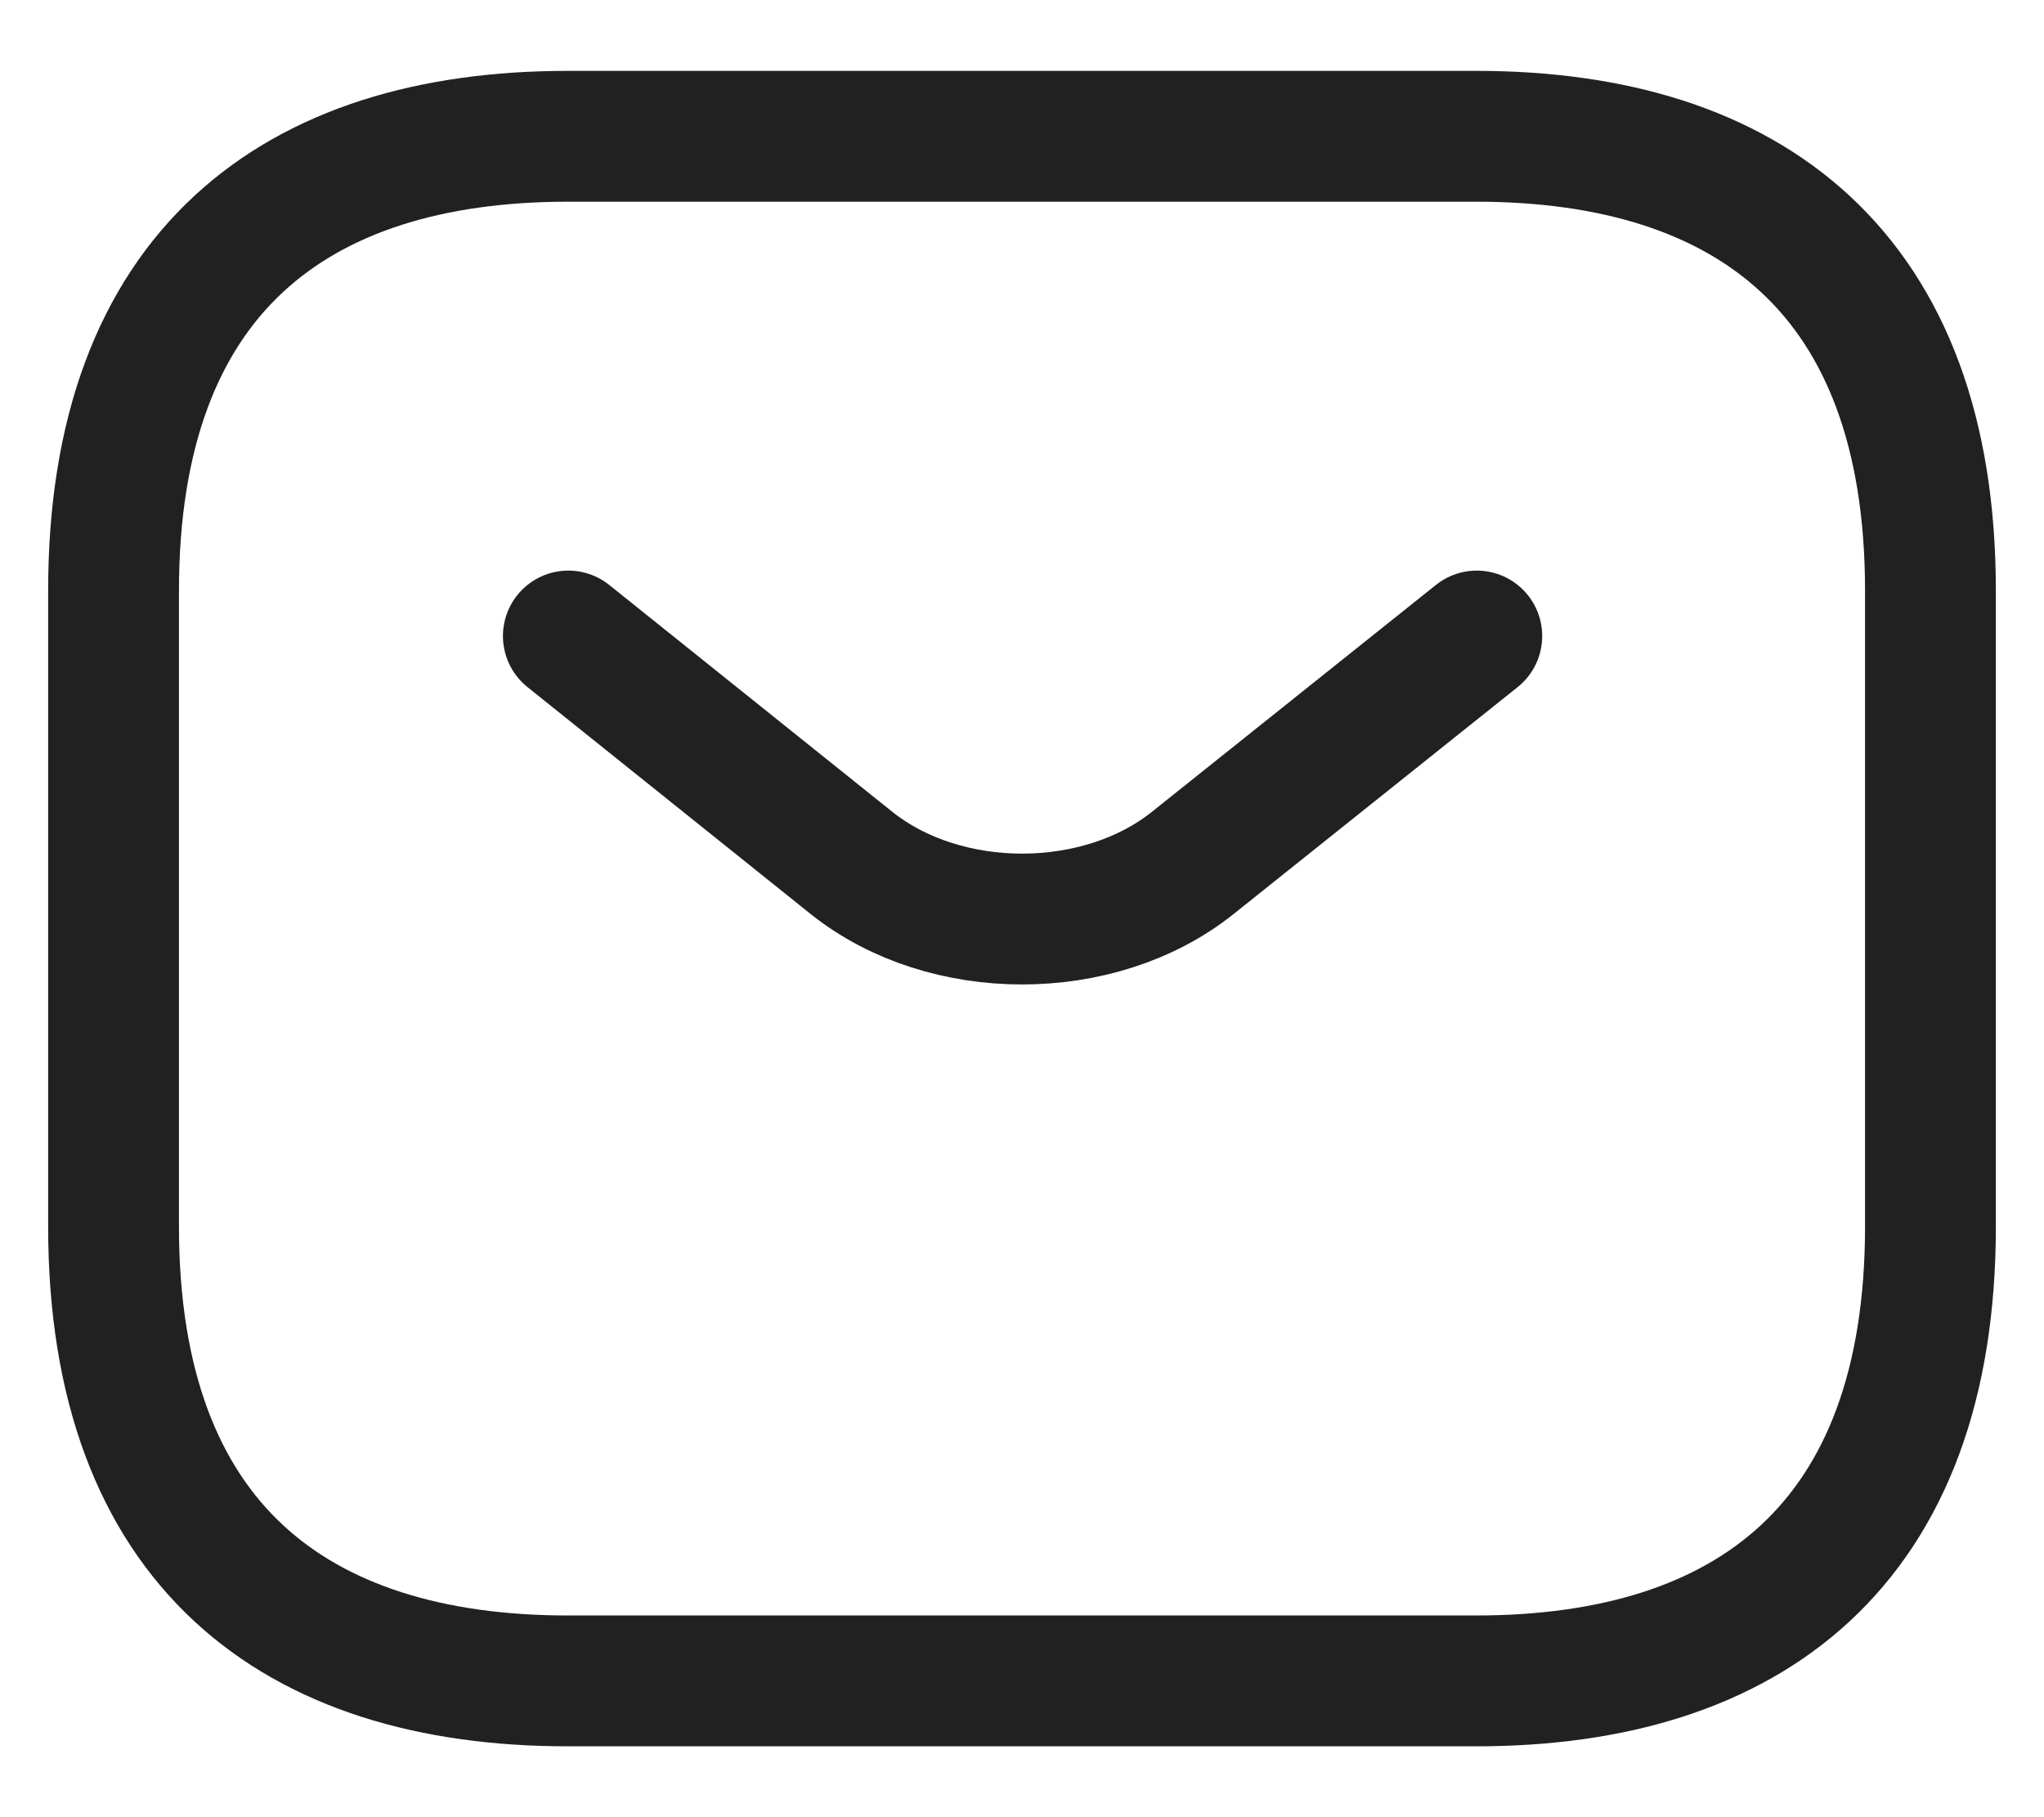
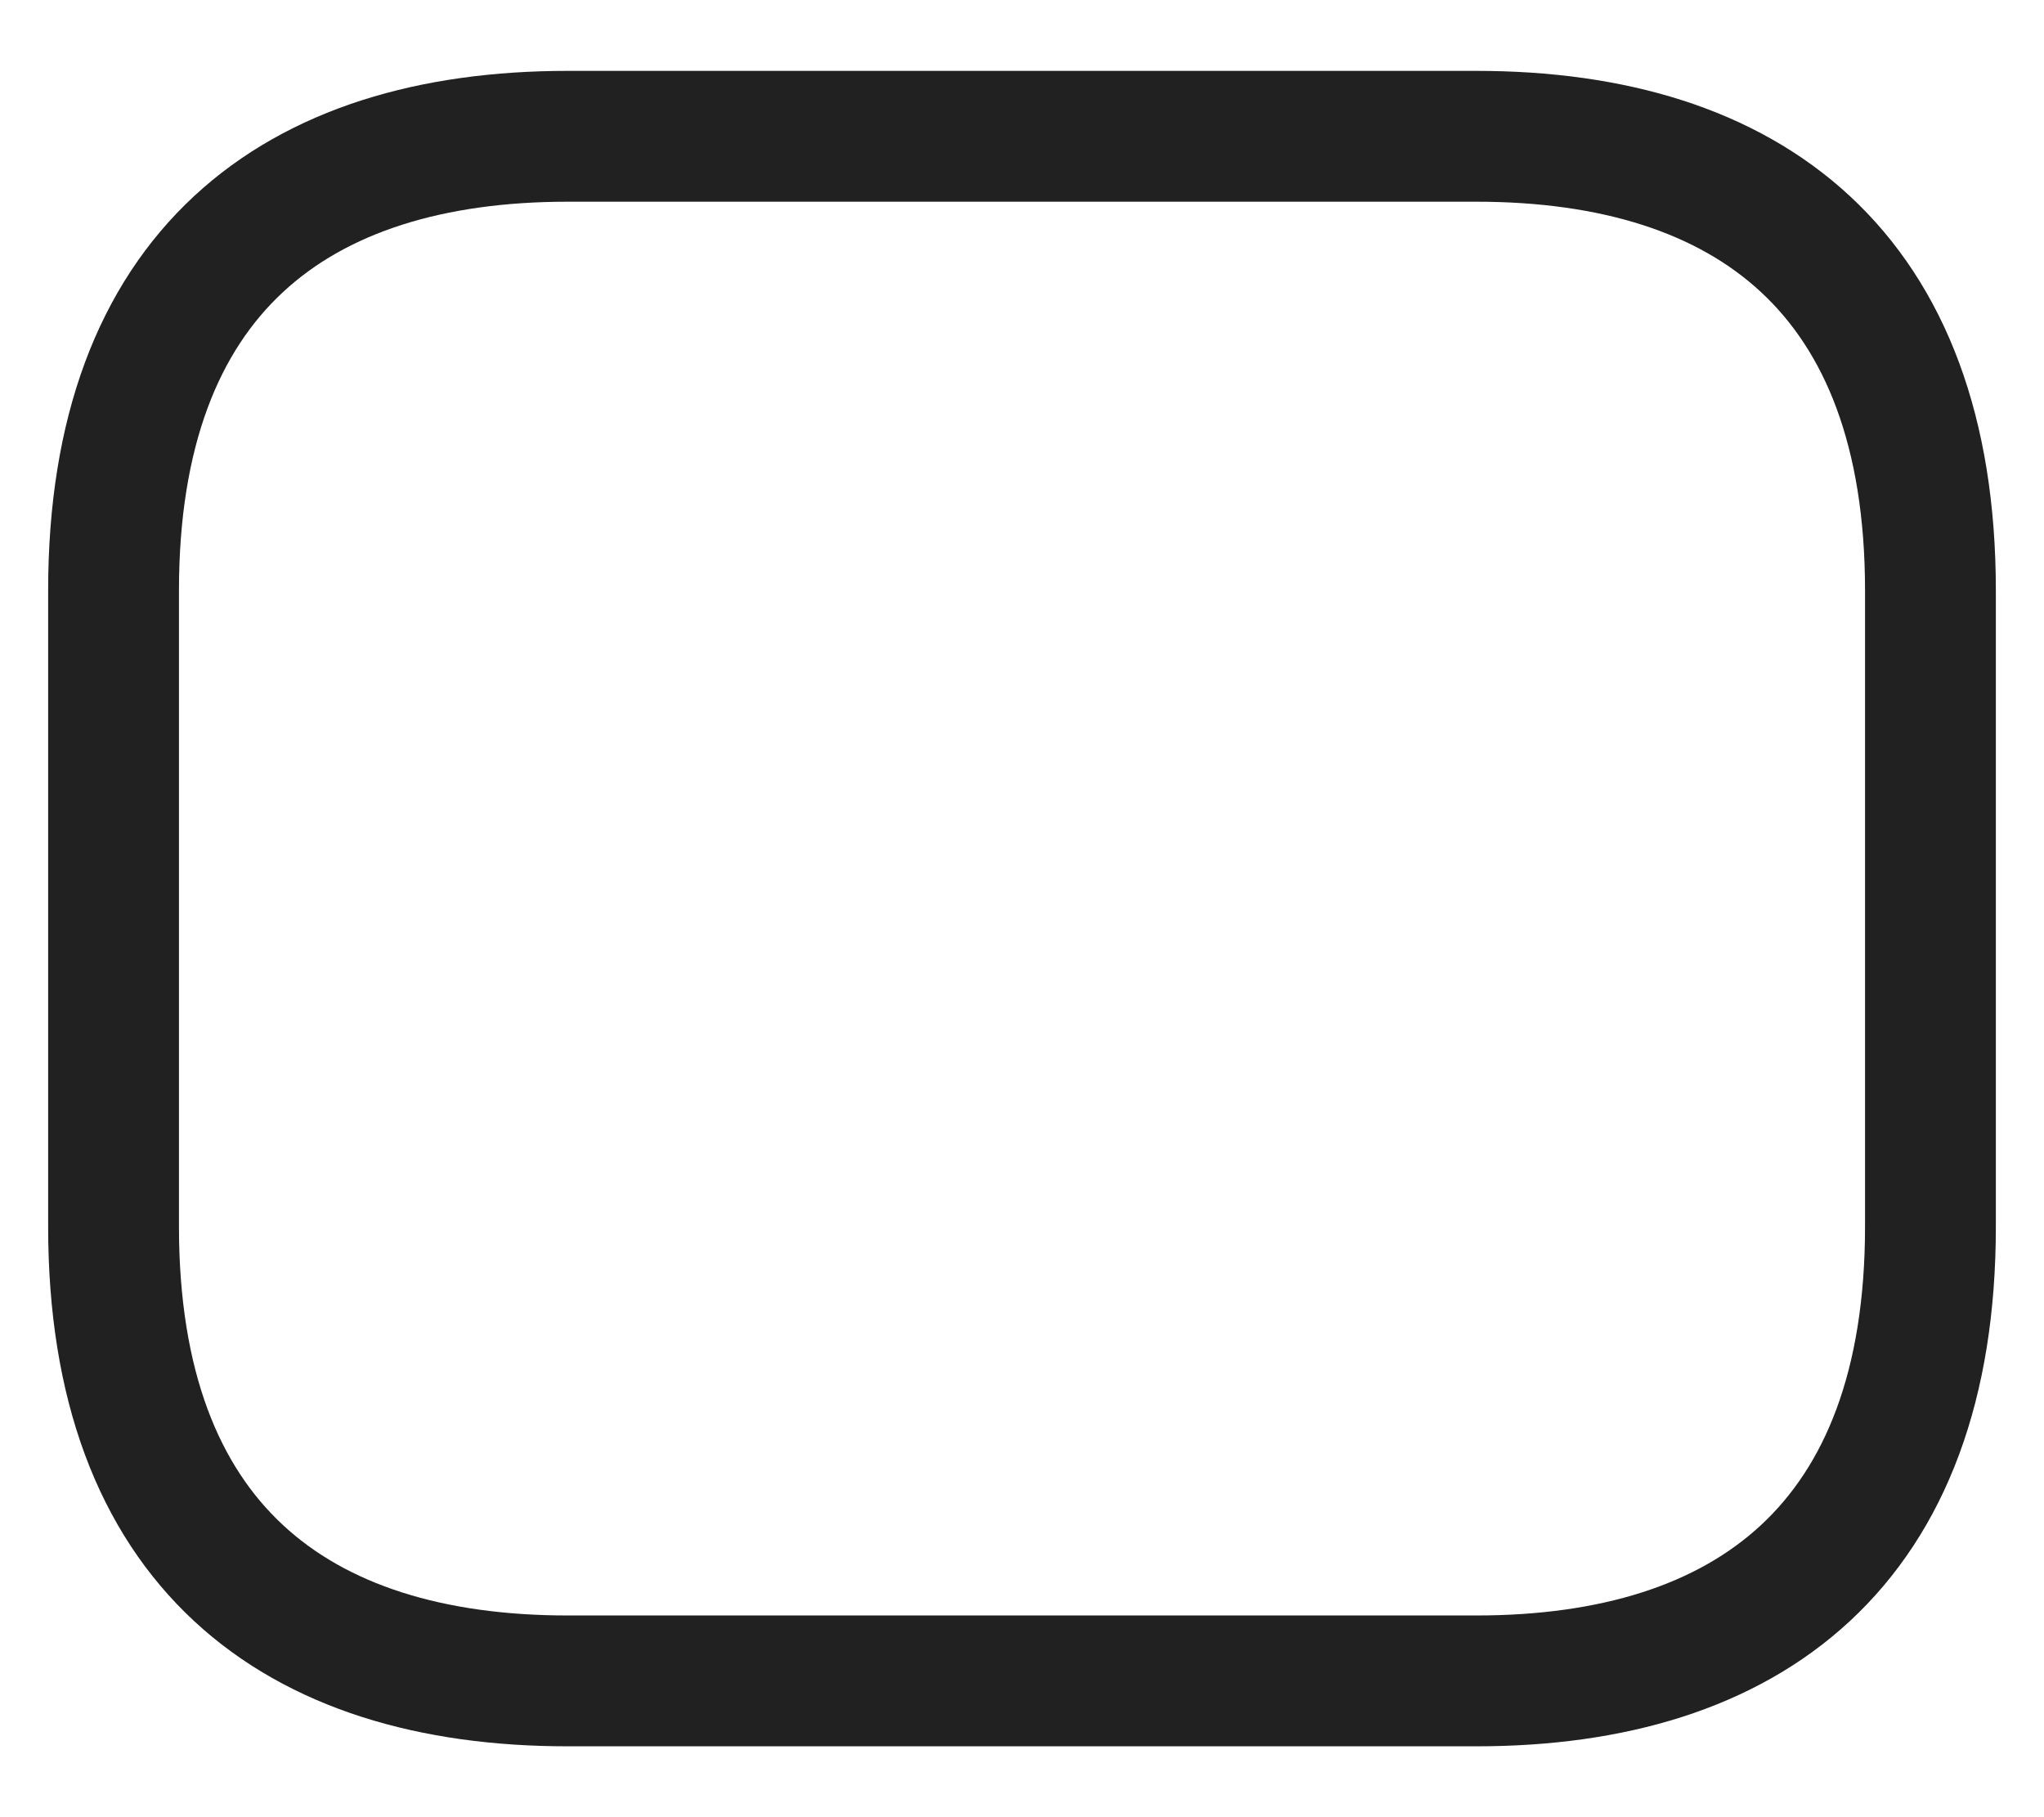
<svg xmlns="http://www.w3.org/2000/svg" width="18" height="16" viewBox="0 0 18 16" fill="none">
  <g id="Group 33117">
    <path id="Vector" d="M13 14.8H5C2.6 14.8 1 13.6 1 10.8V5.2C1 2.4 2.6 1.2 5 1.2H13C15.4 1.2 17 2.4 17 5.2V10.8C17 13.6 15.4 14.8 13 14.8Z" stroke="#212121" stroke-width="1.152" stroke-miterlimit="10" stroke-linecap="round" stroke-linejoin="round" />
-     <path id="Vector_2" d="M13.005 5.6L10.501 7.6C9.677 8.256 8.325 8.256 7.501 7.6L5.005 5.6" stroke="#212121" stroke-width="1.152" stroke-miterlimit="10" stroke-linecap="round" stroke-linejoin="round" />
  </g>
</svg>